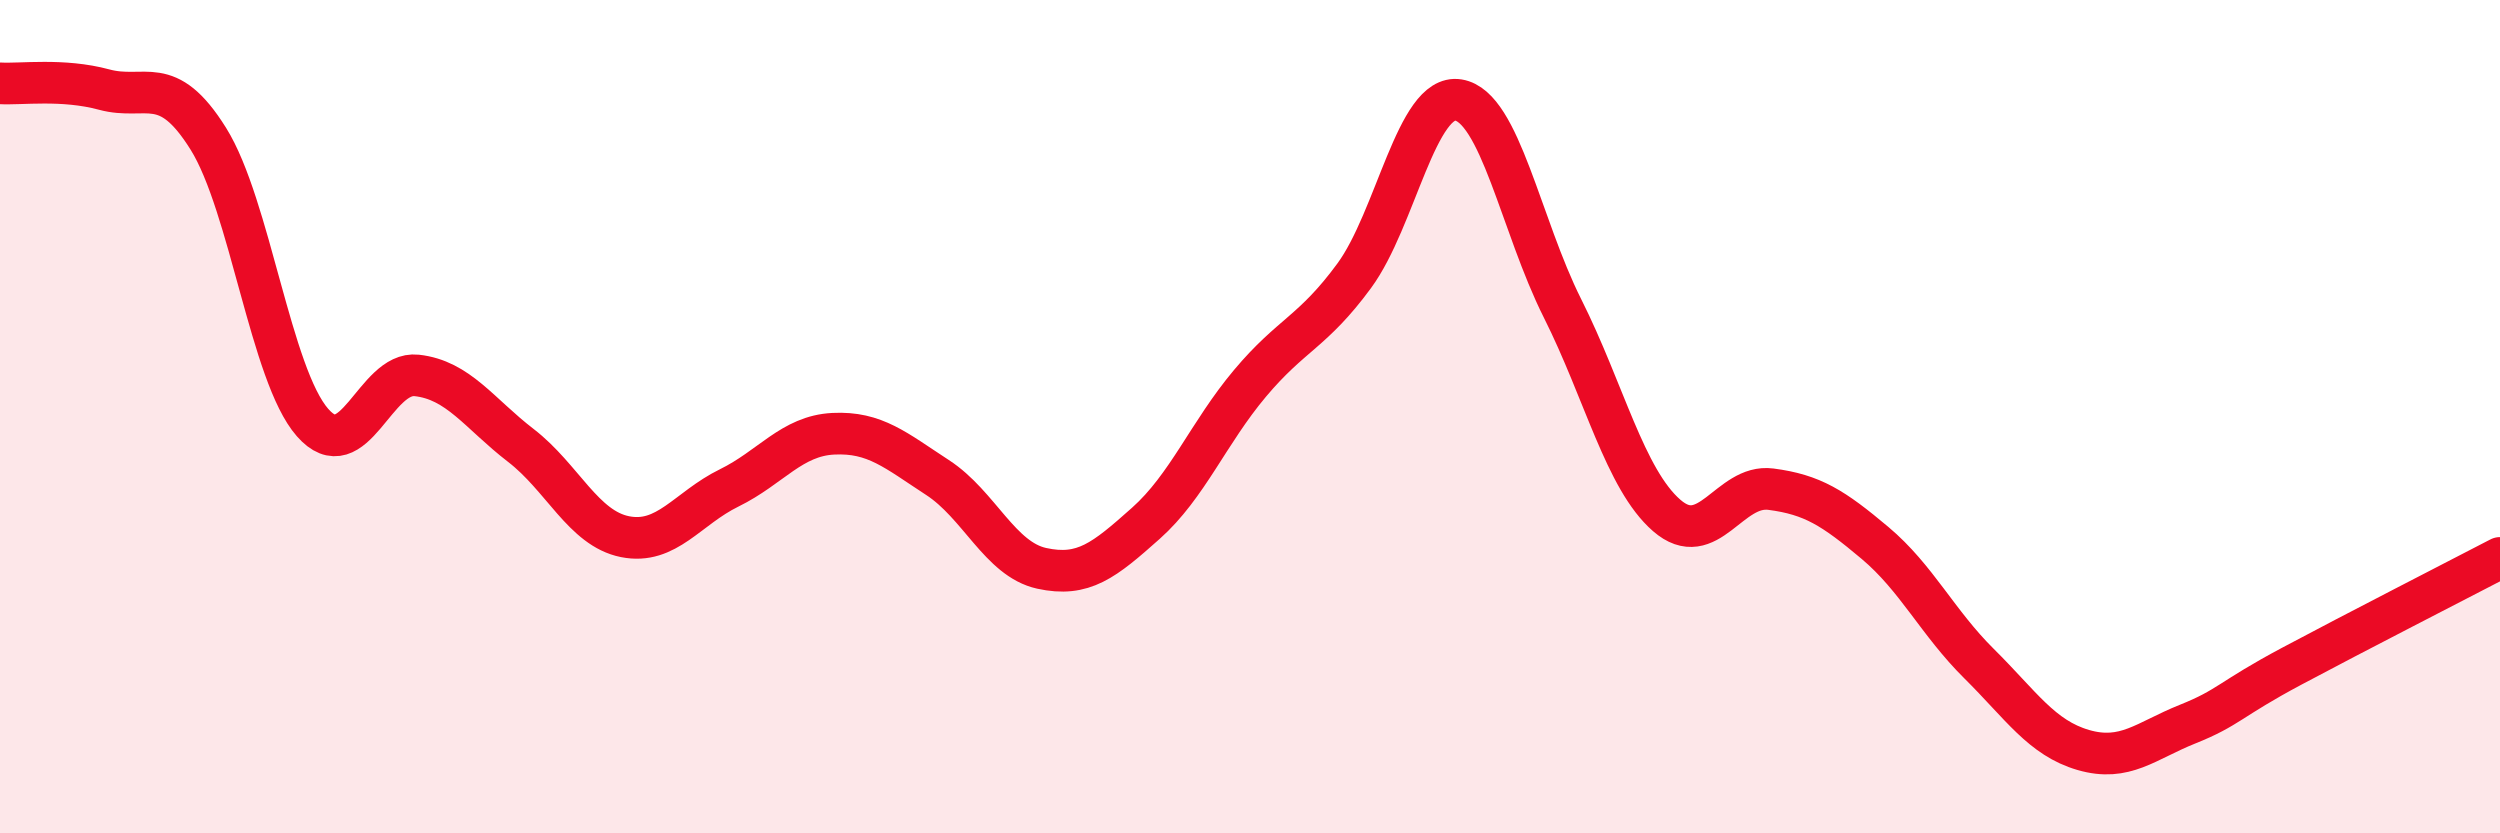
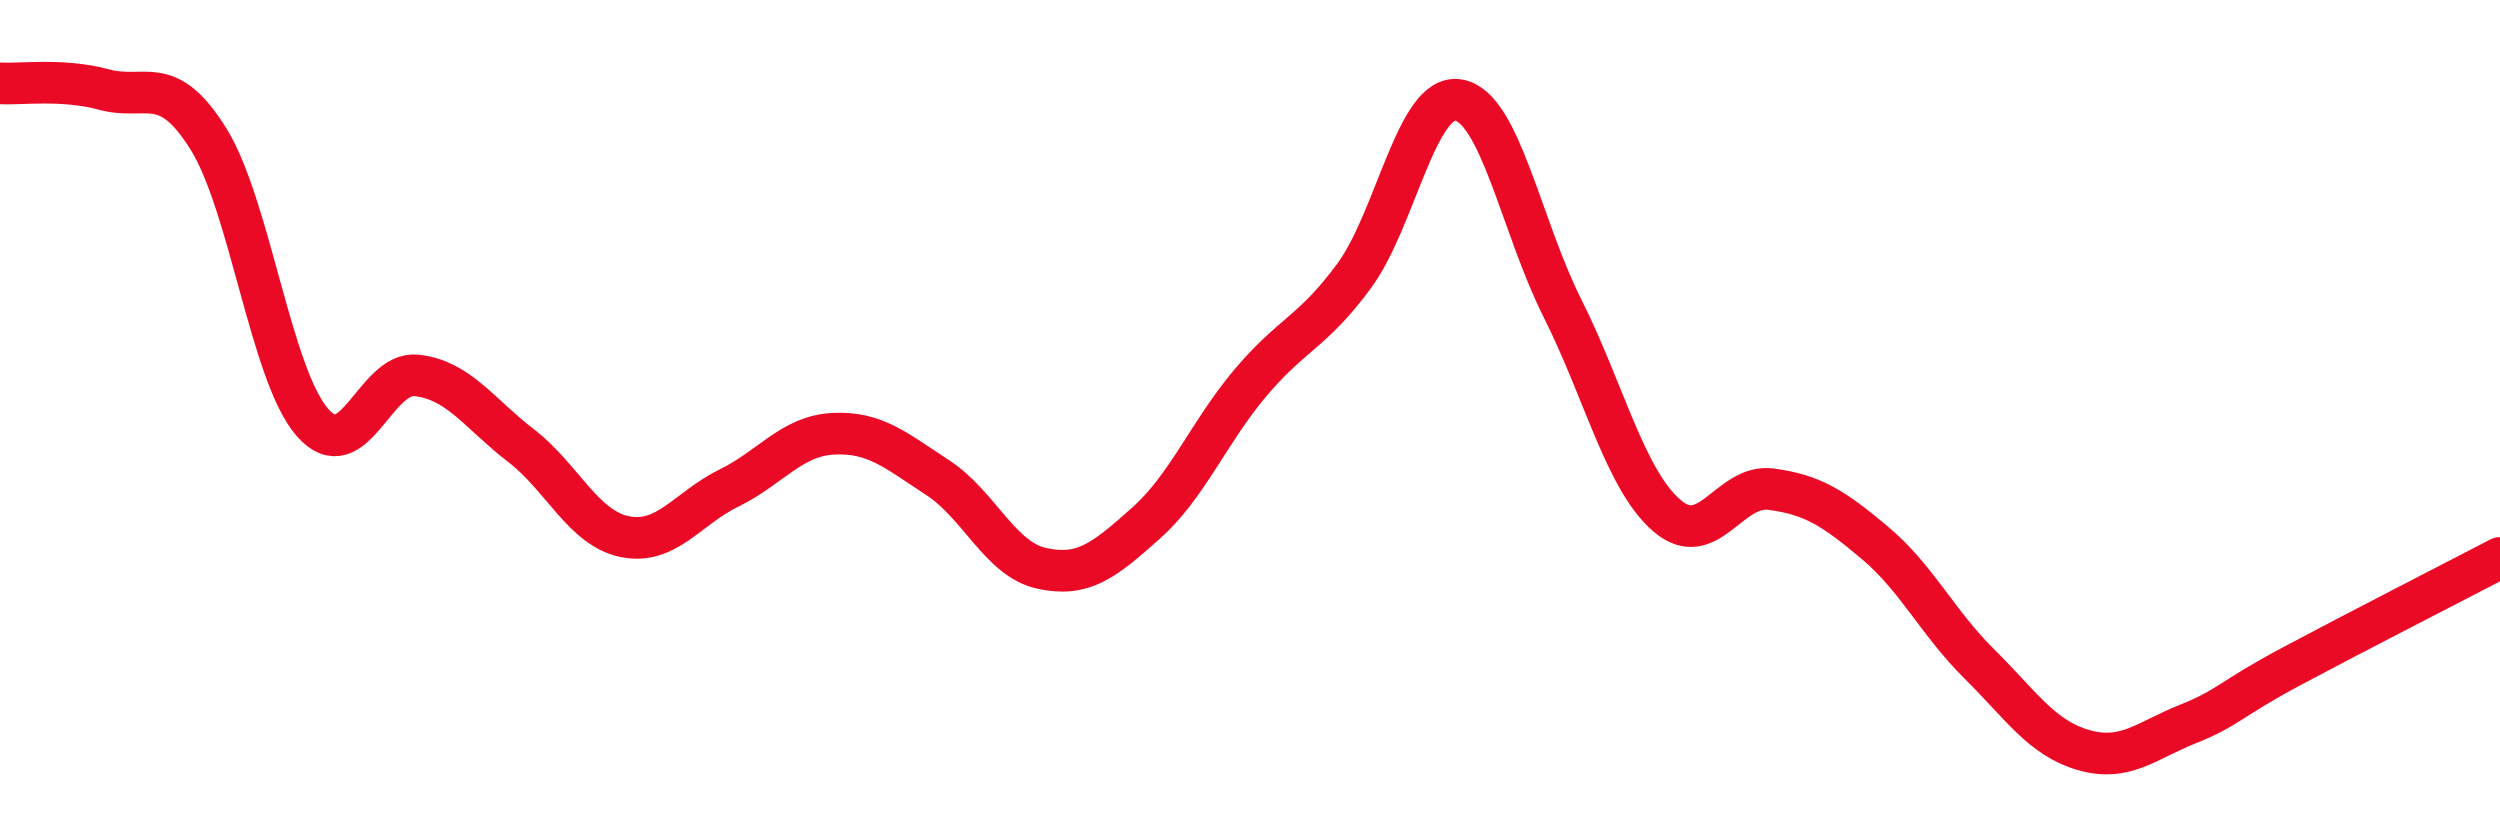
<svg xmlns="http://www.w3.org/2000/svg" width="60" height="20" viewBox="0 0 60 20">
-   <path d="M 0,2 C 0.5,2.03 1.5,1.88 2.5,2.15 C 3.5,2.42 4,1.73 5,3.33 C 6,4.93 6.5,9 7.5,10.14 C 8.5,11.28 9,8.9 10,9.01 C 11,9.12 11.5,9.92 12.5,10.69 C 13.5,11.46 14,12.68 15,12.88 C 16,13.08 16.5,12.2 17.5,11.71 C 18.5,11.22 19,10.46 20,10.41 C 21,10.36 21.5,10.81 22.5,11.46 C 23.5,12.11 24,13.42 25,13.64 C 26,13.86 26.5,13.45 27.5,12.56 C 28.5,11.67 29,10.39 30,9.2 C 31,8.01 31.5,7.98 32.5,6.62 C 33.5,5.26 34,2.24 35,2.4 C 36,2.56 36.5,5.41 37.5,7.4 C 38.5,9.39 39,11.5 40,12.37 C 41,13.24 41.5,11.61 42.5,11.74 C 43.5,11.87 44,12.19 45,13.03 C 46,13.87 46.5,14.94 47.5,15.93 C 48.5,16.92 49,17.71 50,18 C 51,18.29 51.5,17.78 52.5,17.38 C 53.5,16.98 53.5,16.79 55,15.99 C 56.5,15.19 59,13.91 60,13.39L60 20L0 20Z" fill="#EB0A25" opacity="0.1" stroke-linecap="round" stroke-linejoin="round" />
  <path d="M 0,2 C 0.5,2.03 1.5,1.88 2.5,2.15 C 3.5,2.42 4,1.73 5,3.33 C 6,4.93 6.5,9 7.5,10.14 C 8.5,11.28 9,8.9 10,9.01 C 11,9.12 11.5,9.92 12.5,10.69 C 13.5,11.46 14,12.68 15,12.88 C 16,13.08 16.5,12.2 17.5,11.71 C 18.5,11.22 19,10.46 20,10.41 C 21,10.36 21.5,10.81 22.5,11.46 C 23.5,12.11 24,13.42 25,13.64 C 26,13.86 26.5,13.45 27.5,12.56 C 28.5,11.67 29,10.39 30,9.2 C 31,8.01 31.5,7.98 32.5,6.62 C 33.5,5.26 34,2.24 35,2.4 C 36,2.56 36.5,5.41 37.5,7.4 C 38.5,9.39 39,11.5 40,12.37 C 41,13.24 41.5,11.61 42.5,11.74 C 43.5,11.87 44,12.19 45,13.03 C 46,13.87 46.5,14.94 47.5,15.93 C 48.5,16.92 49,17.71 50,18 C 51,18.29 51.5,17.78 52.5,17.38 C 53.5,16.98 53.5,16.79 55,15.99 C 56.5,15.19 59,13.91 60,13.39" stroke="#EB0A25" stroke-width="1" fill="none" stroke-linecap="round" stroke-linejoin="round" />
</svg>